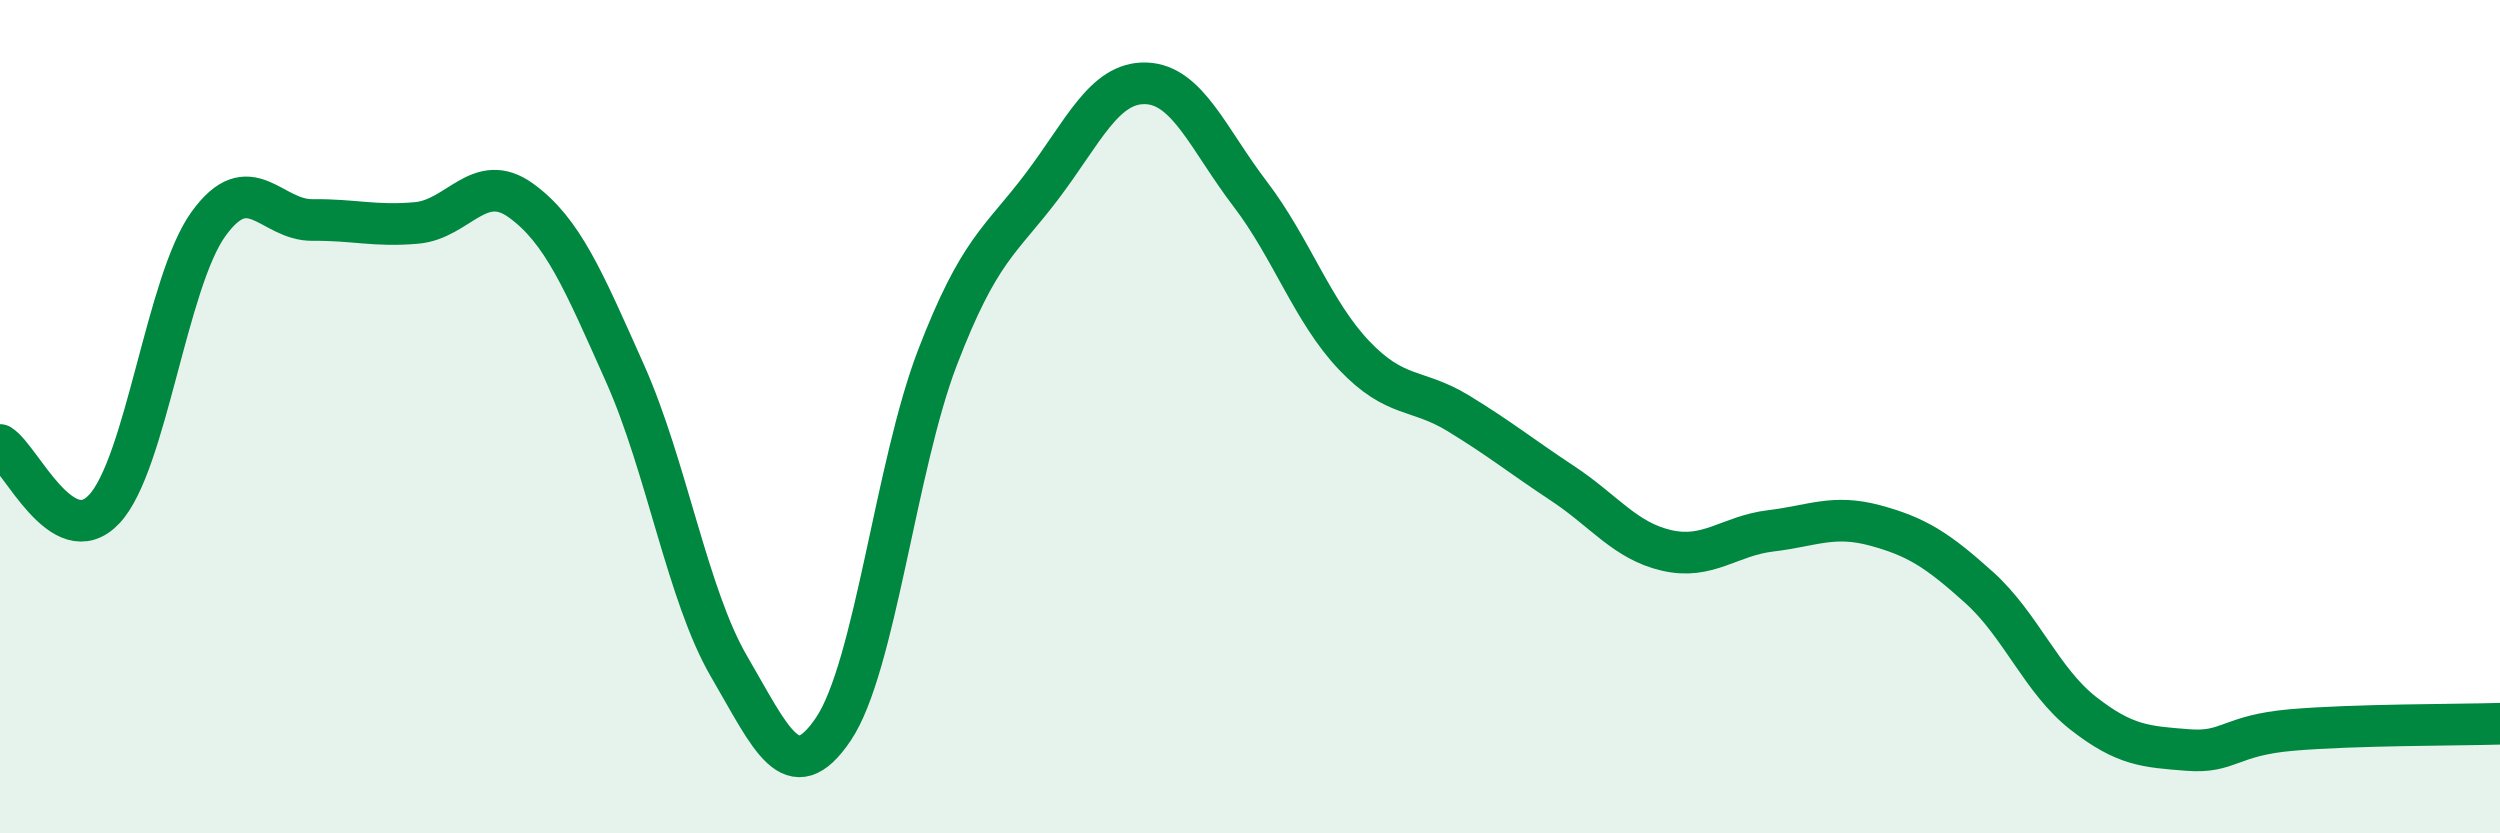
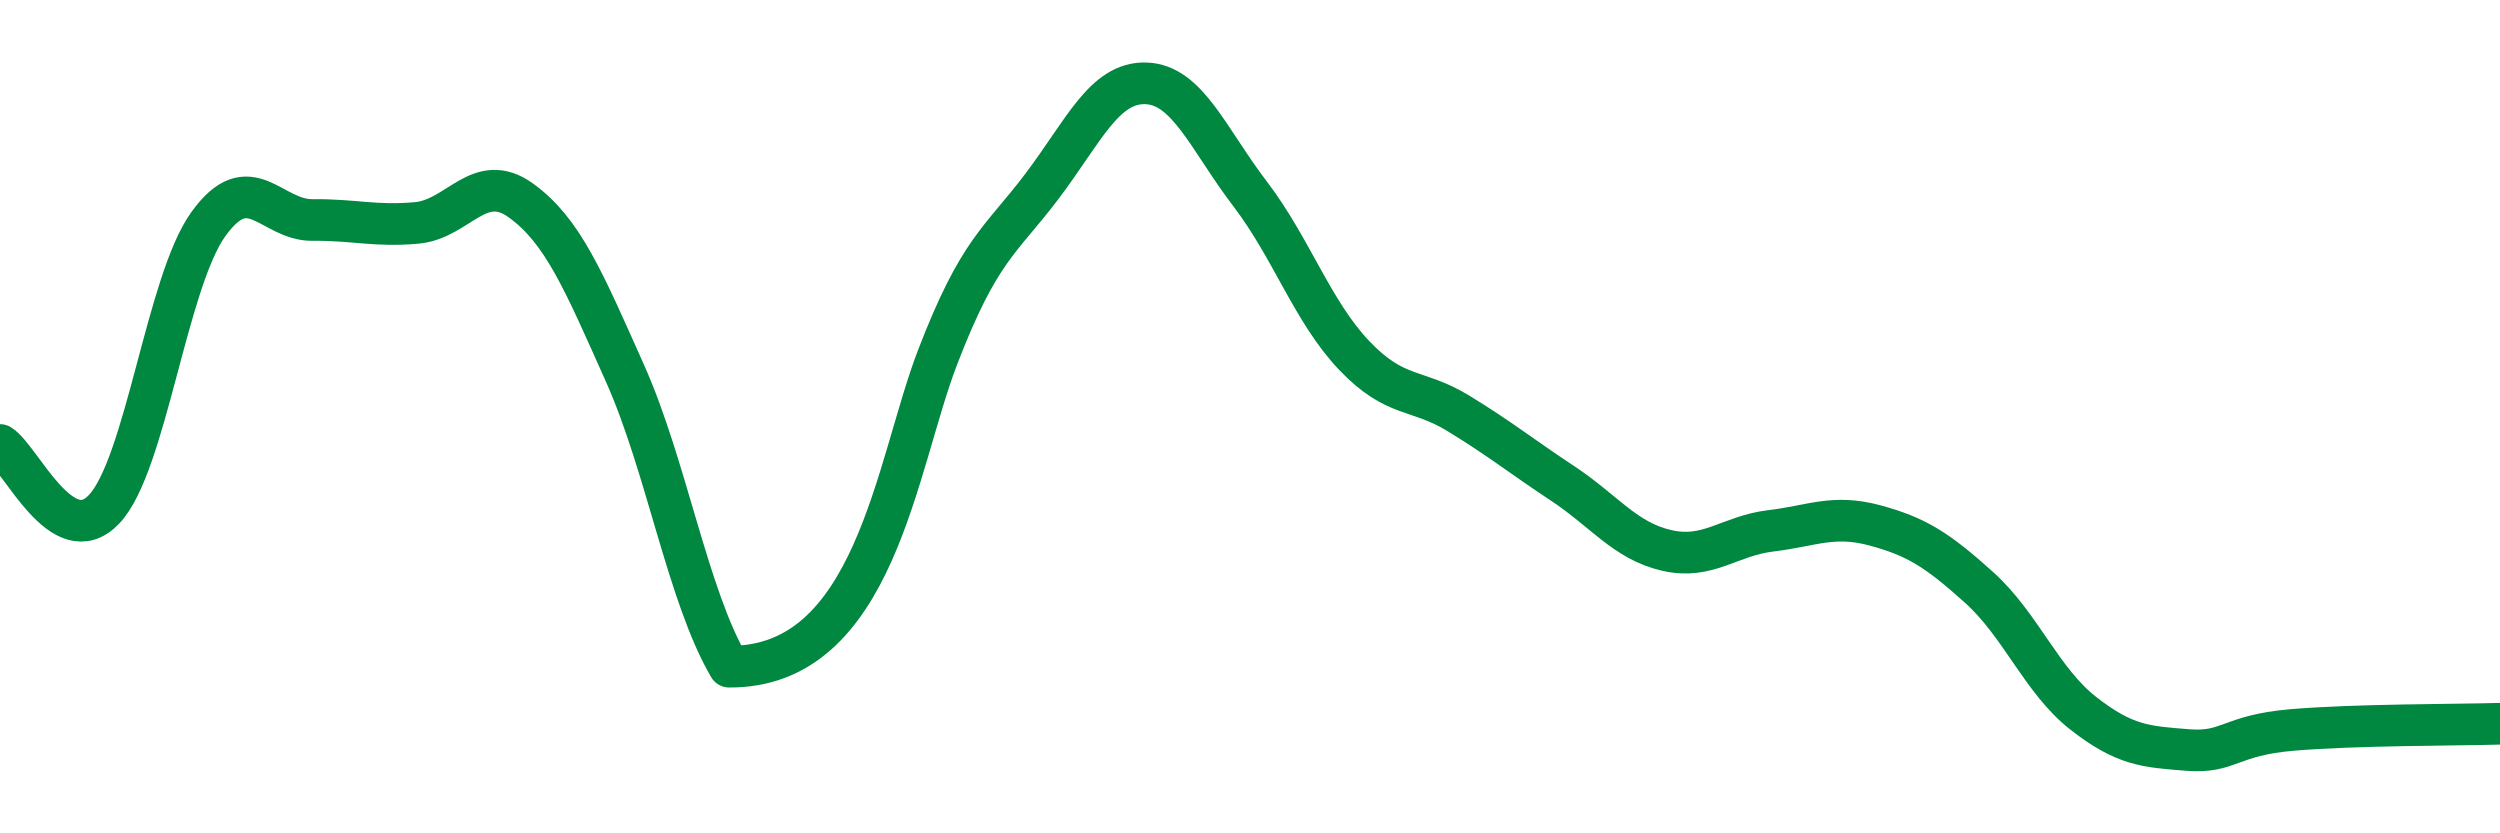
<svg xmlns="http://www.w3.org/2000/svg" width="60" height="20" viewBox="0 0 60 20">
-   <path d="M 0,10.68 C 0.5,10.99 1.5,13.28 2.5,12.22 C 3.5,11.16 4,6.77 5,5.38 C 6,3.99 6.5,5.29 7.5,5.28 C 8.5,5.27 9,5.44 10,5.35 C 11,5.26 11.5,4.09 12.5,4.81 C 13.5,5.53 14,6.72 15,8.96 C 16,11.2 16.5,14.29 17.5,16 C 18.5,17.71 19,18.98 20,17.5 C 21,16.02 21.5,11.18 22.5,8.58 C 23.5,5.98 24,5.8 25,4.48 C 26,3.16 26.5,1.97 27.5,2 C 28.5,2.03 29,3.34 30,4.65 C 31,5.96 31.5,7.48 32.5,8.53 C 33.5,9.58 34,9.31 35,9.92 C 36,10.53 36.5,10.94 37.5,11.6 C 38.5,12.26 39,12.98 40,13.21 C 41,13.44 41.5,12.86 42.5,12.74 C 43.5,12.62 44,12.34 45,12.61 C 46,12.88 46.5,13.2 47.5,14.1 C 48.5,15 49,16.34 50,17.12 C 51,17.9 51.5,17.92 52.5,18 C 53.5,18.08 53.5,17.65 55,17.52 C 56.5,17.39 59,17.4 60,17.37L60 20L0 20Z" fill="#008740" opacity="0.1" stroke-linecap="round" stroke-linejoin="round" />
-   <path d="M 0,10.68 C 0.5,10.99 1.5,13.28 2.5,12.22 C 3.5,11.16 4,6.77 5,5.38 C 6,3.99 6.5,5.29 7.5,5.28 C 8.5,5.27 9,5.44 10,5.35 C 11,5.26 11.5,4.09 12.5,4.81 C 13.5,5.53 14,6.72 15,8.96 C 16,11.2 16.5,14.29 17.5,16 C 18.5,17.71 19,18.98 20,17.5 C 21,16.02 21.5,11.18 22.5,8.58 C 23.5,5.98 24,5.8 25,4.48 C 26,3.16 26.5,1.97 27.5,2 C 28.5,2.03 29,3.34 30,4.65 C 31,5.96 31.5,7.48 32.5,8.53 C 33.5,9.58 34,9.31 35,9.92 C 36,10.53 36.5,10.94 37.5,11.6 C 38.5,12.26 39,12.98 40,13.21 C 41,13.44 41.5,12.86 42.5,12.74 C 43.5,12.62 44,12.34 45,12.61 C 46,12.88 46.5,13.2 47.5,14.1 C 48.5,15 49,16.34 50,17.12 C 51,17.9 51.5,17.92 52.5,18 C 53.5,18.08 53.5,17.65 55,17.52 C 56.5,17.39 59,17.4 60,17.37" stroke="#008740" stroke-width="1" fill="none" stroke-linecap="round" stroke-linejoin="round" />
+   <path d="M 0,10.68 C 0.5,10.99 1.5,13.28 2.5,12.22 C 3.5,11.16 4,6.77 5,5.38 C 6,3.99 6.5,5.29 7.5,5.28 C 8.5,5.27 9,5.44 10,5.35 C 11,5.26 11.5,4.09 12.5,4.81 C 13.5,5.53 14,6.72 15,8.96 C 16,11.2 16.5,14.29 17.5,16 C 21,16.02 21.5,11.18 22.5,8.58 C 23.5,5.98 24,5.8 25,4.48 C 26,3.16 26.5,1.97 27.5,2 C 28.5,2.03 29,3.34 30,4.65 C 31,5.96 31.5,7.48 32.5,8.53 C 33.5,9.58 34,9.31 35,9.92 C 36,10.53 36.5,10.94 37.5,11.6 C 38.5,12.26 39,12.98 40,13.21 C 41,13.44 41.5,12.86 42.5,12.74 C 43.5,12.62 44,12.34 45,12.61 C 46,12.88 46.5,13.2 47.5,14.1 C 48.5,15 49,16.34 50,17.12 C 51,17.9 51.5,17.92 52.5,18 C 53.5,18.08 53.5,17.65 55,17.52 C 56.5,17.39 59,17.4 60,17.37" stroke="#008740" stroke-width="1" fill="none" stroke-linecap="round" stroke-linejoin="round" />
</svg>